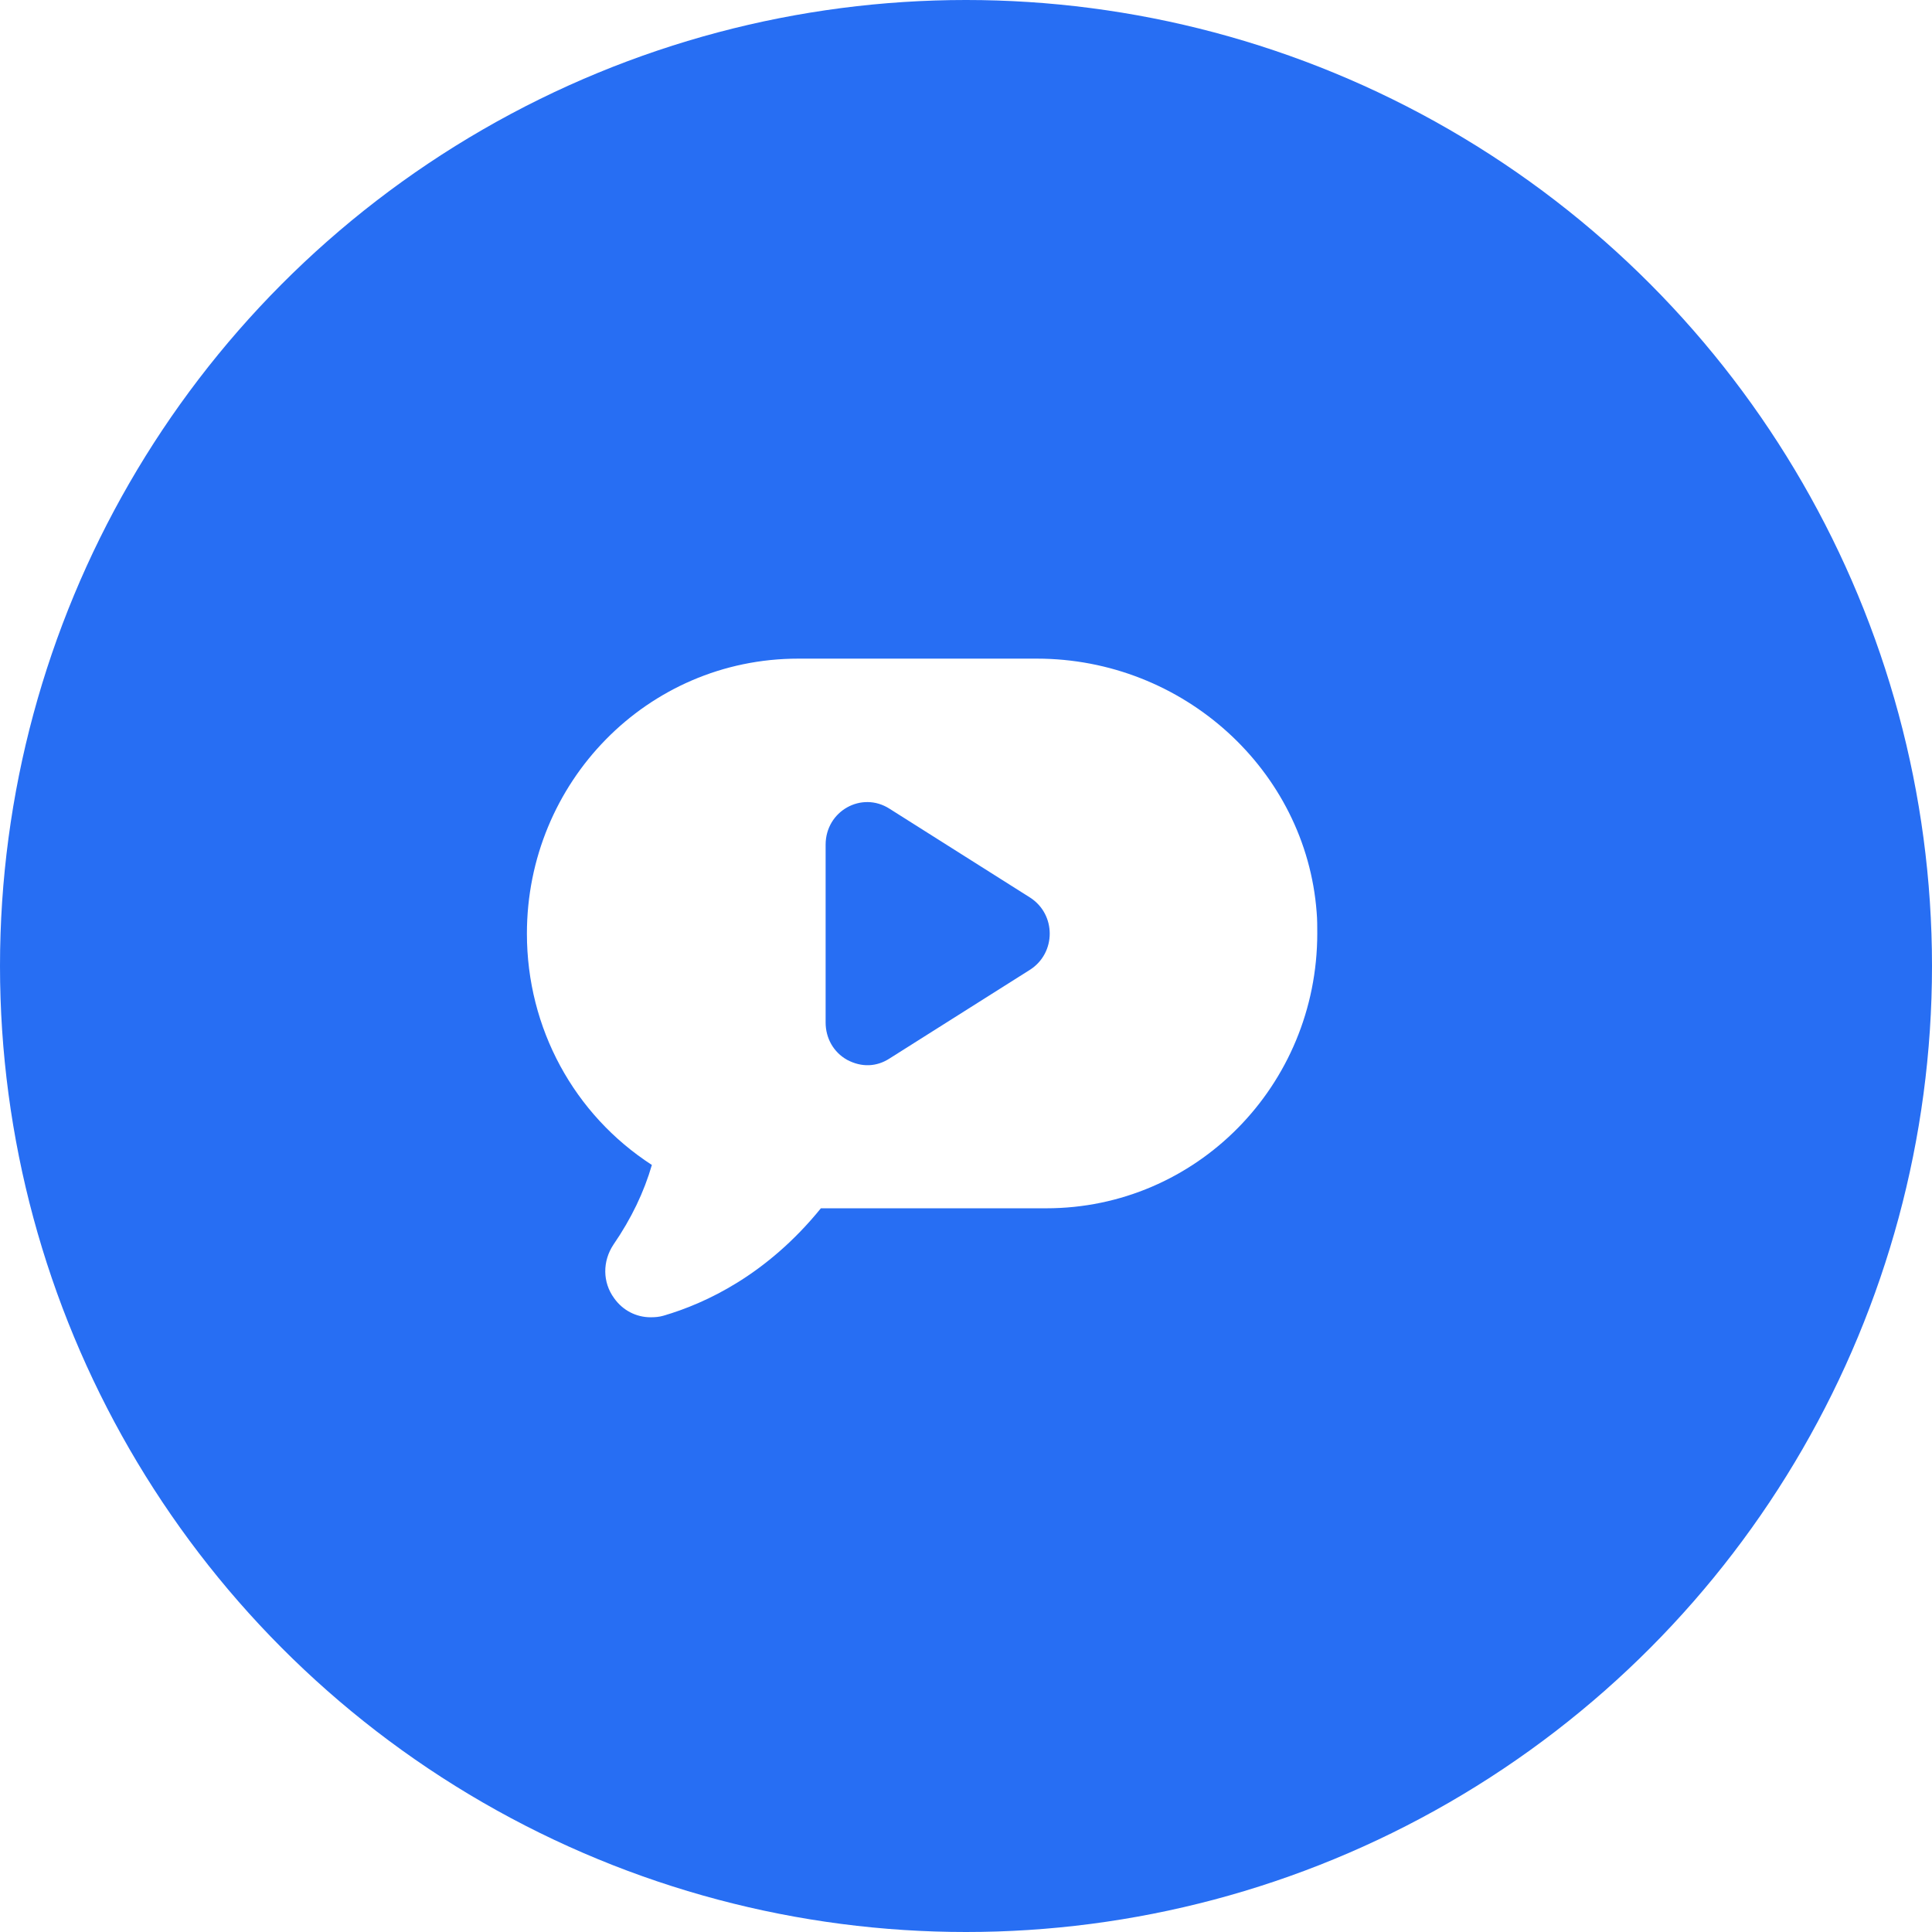
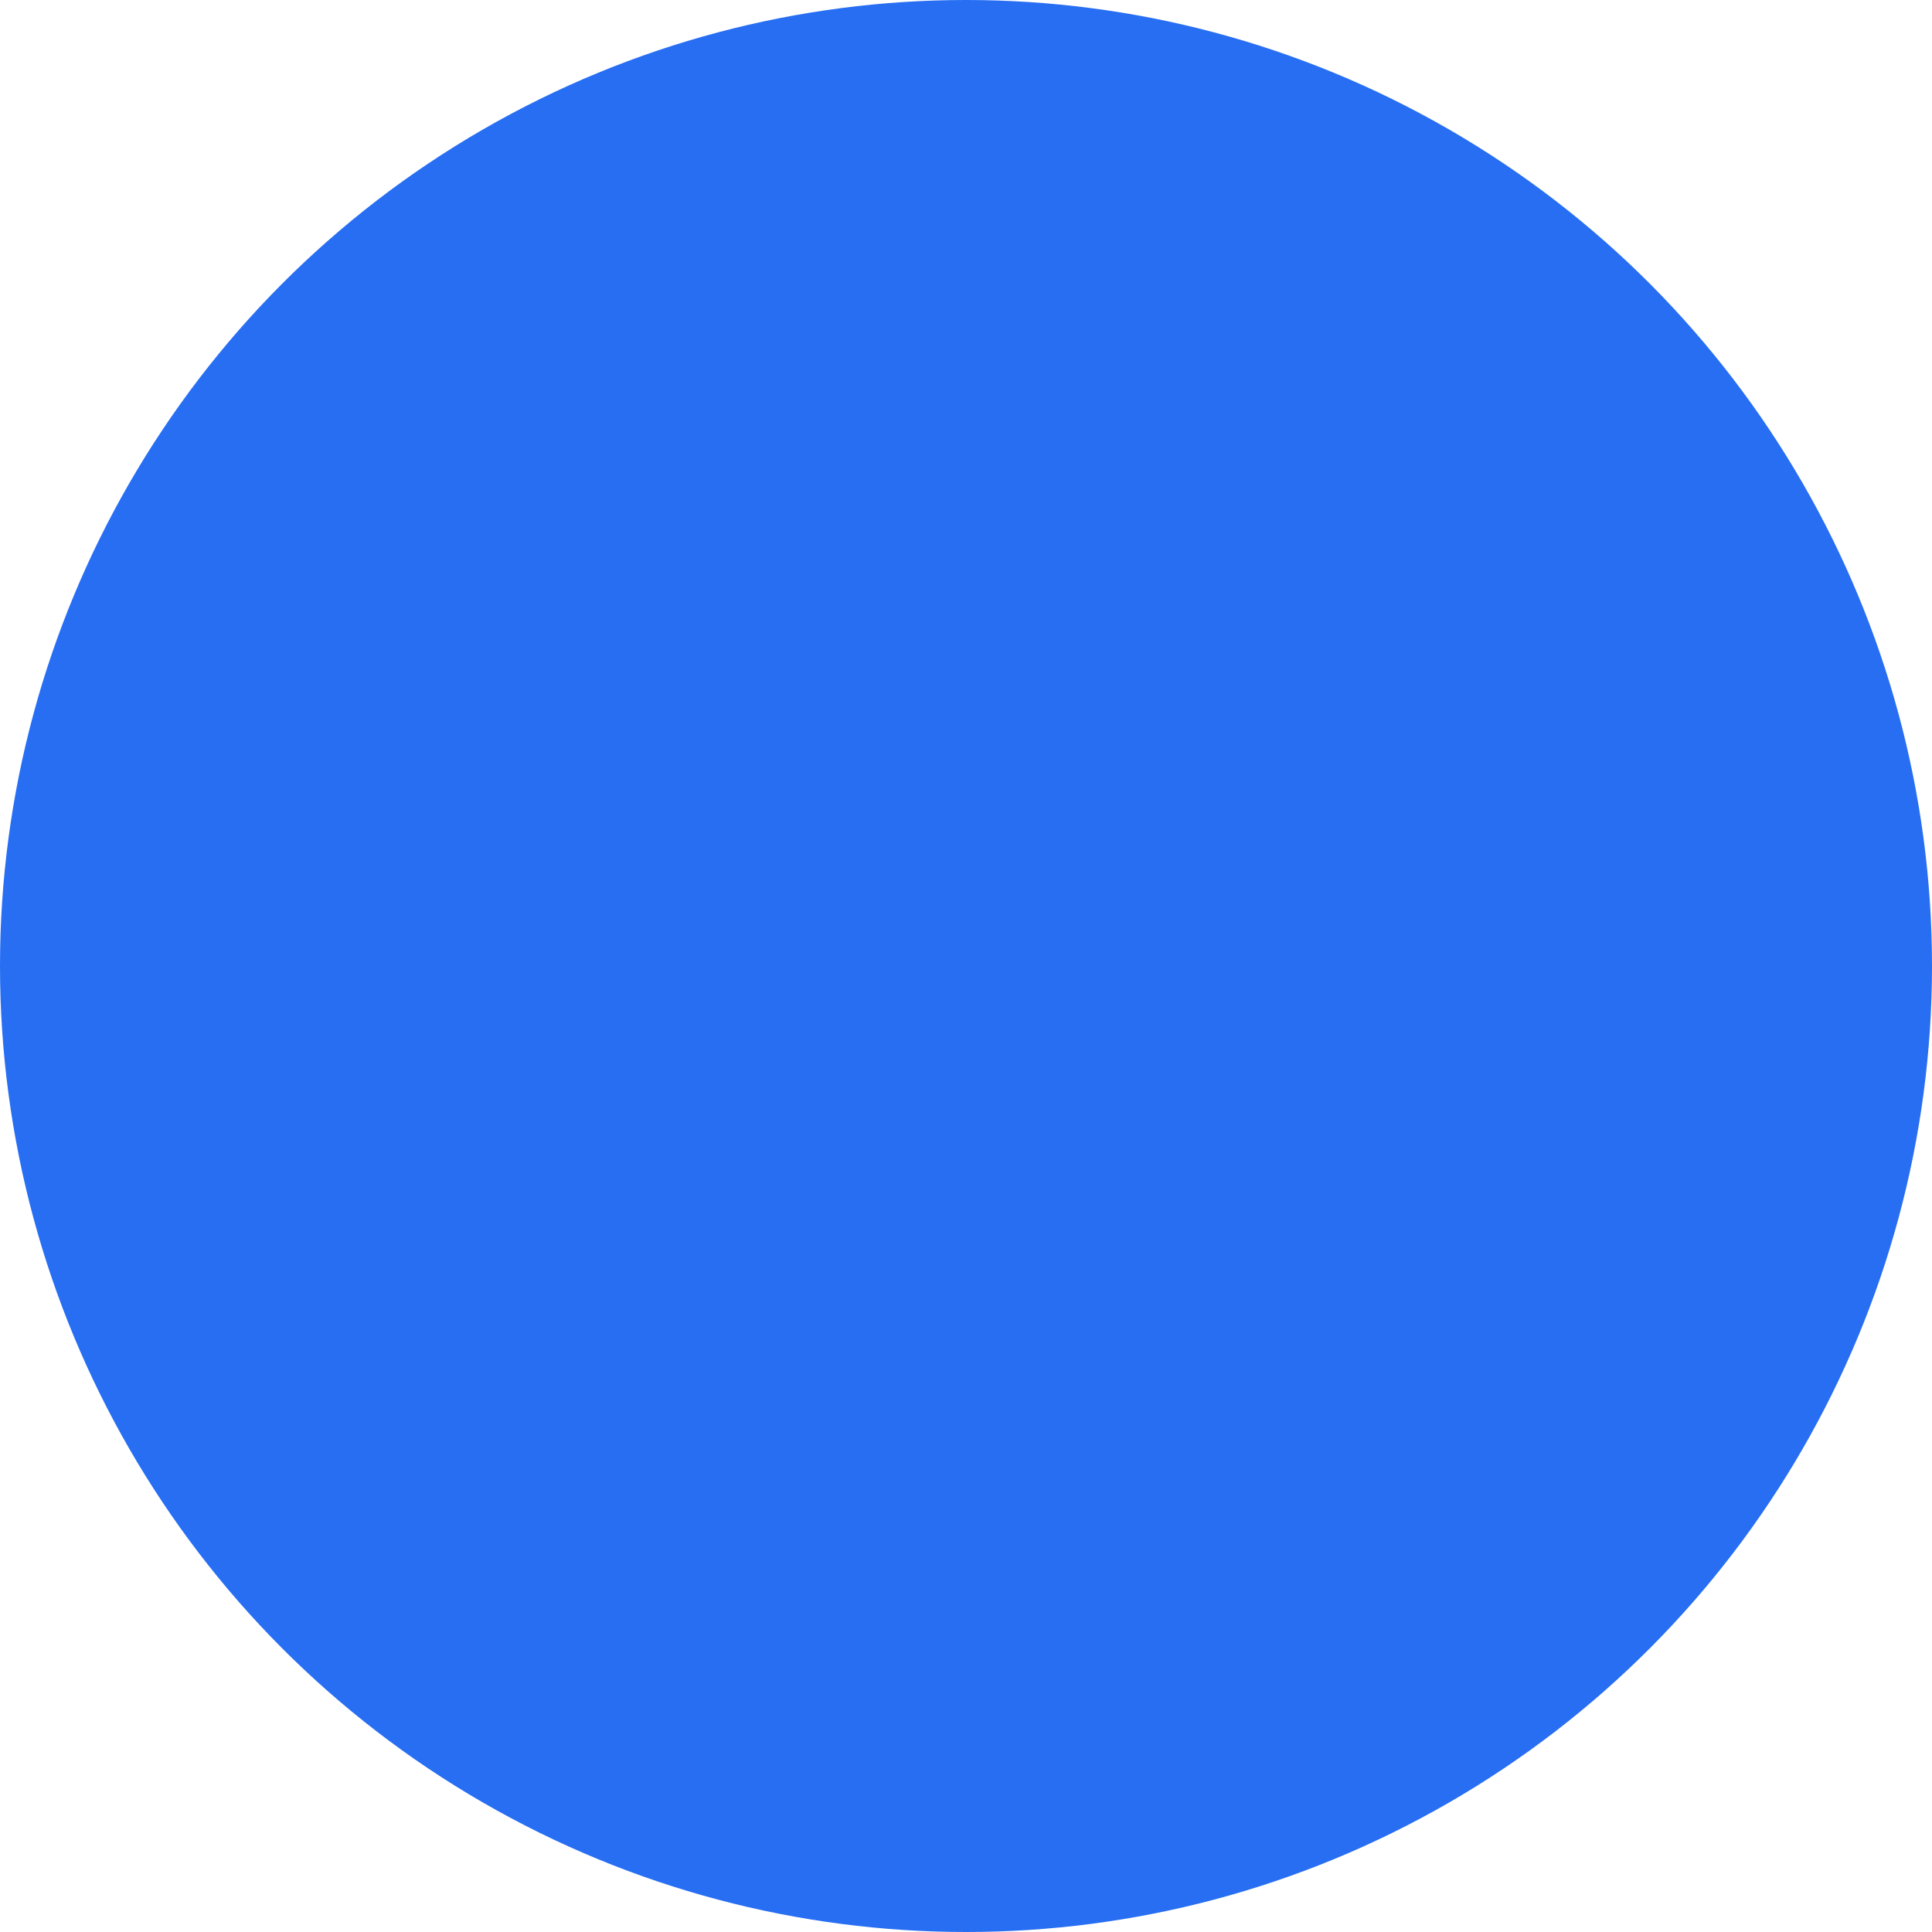
<svg xmlns="http://www.w3.org/2000/svg" width="44" height="44" viewBox="0 0 44 44" fill="none">
  <g filter="url(#filter0_i_166_12137)">
    <circle cx="22" cy="22" r="22" fill="#276EF3" />
  </g>
-   <path d="M14.846 26.531C14.667 27.148 14.38 27.75 13.971 28.345C13.72 28.723 13.72 29.202 13.986 29.565C14.186 29.848 14.495 30 14.817 30C14.918 30 15.011 29.993 15.111 29.964C16.079 29.681 17.47 29.028 18.695 27.518H23.828C27.24 27.518 30 24.724 30 21.255C30 21.096 30 20.936 29.986 20.776C29.742 17.54 26.946 15 23.613 15H18.179C14.734 15 12 17.822 12 21.263C12 23.418 13.075 25.385 14.846 26.531ZM18.803 19.238C18.803 18.469 19.625 18.012 20.258 18.418L23.462 20.443C24.055 20.827 24.055 21.698 23.462 22.083L20.258 24.107C19.968 24.294 19.628 24.316 19.29 24.136C18.982 23.962 18.803 23.643 18.803 23.287V19.238Z" fill="white" />
  <defs>
    <filter id="filter0_i_166_12137" x="0" y="0" width="44" height="44" filterUnits="userSpaceOnUse" color-interpolation-filters="sRGB">
      <feFlood flood-opacity="0" result="BackgroundImageFix" />
      <feBlend mode="normal" in="SourceGraphic" in2="BackgroundImageFix" result="shape" />
      <feColorMatrix in="SourceAlpha" type="matrix" values="0 0 0 0 0 0 0 0 0 0 0 0 0 0 0 0 0 0 127 0" result="hardAlpha" />
      <feOffset />
      <feGaussianBlur stdDeviation="7.812" />
      <feComposite in2="hardAlpha" operator="arithmetic" k2="-1" k3="1" />
      <feColorMatrix type="matrix" values="0 0 0 0 1 0 0 0 0 1 0 0 0 0 1 0 0 0 0.5 0" />
      <feBlend mode="normal" in2="shape" result="effect1_innerShadow_166_12137" />
    </filter>
  </defs>
</svg>